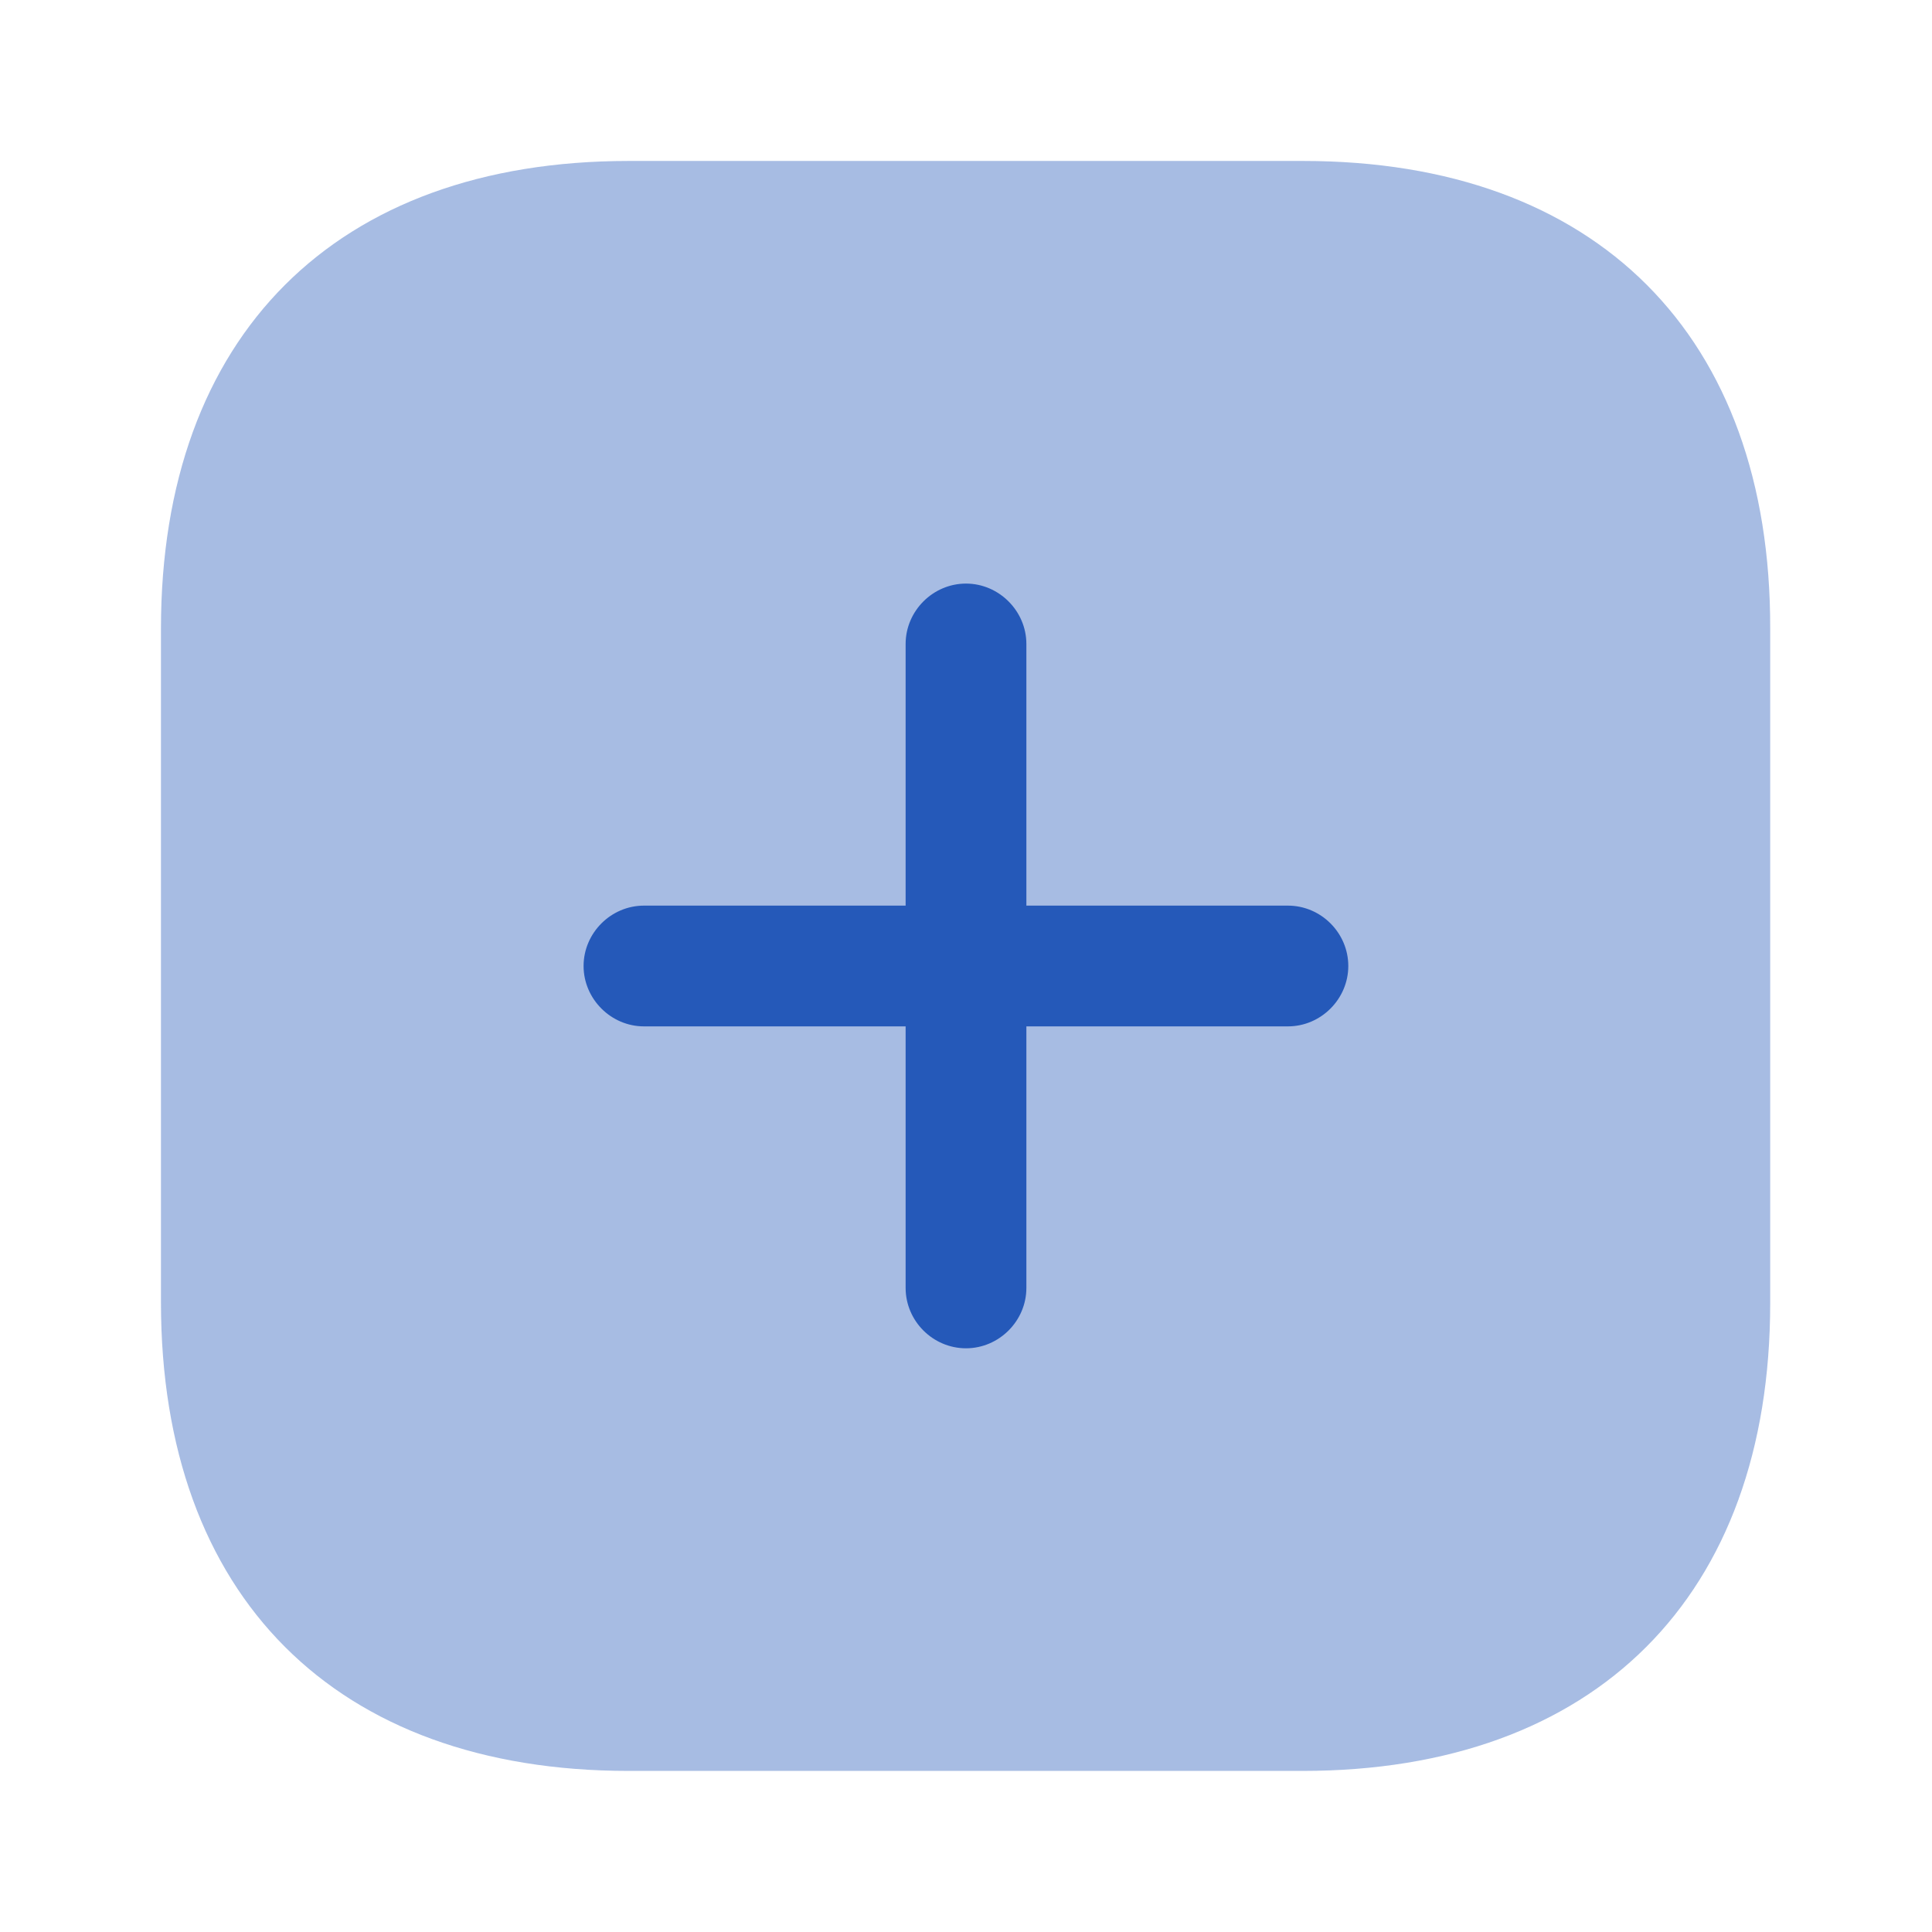
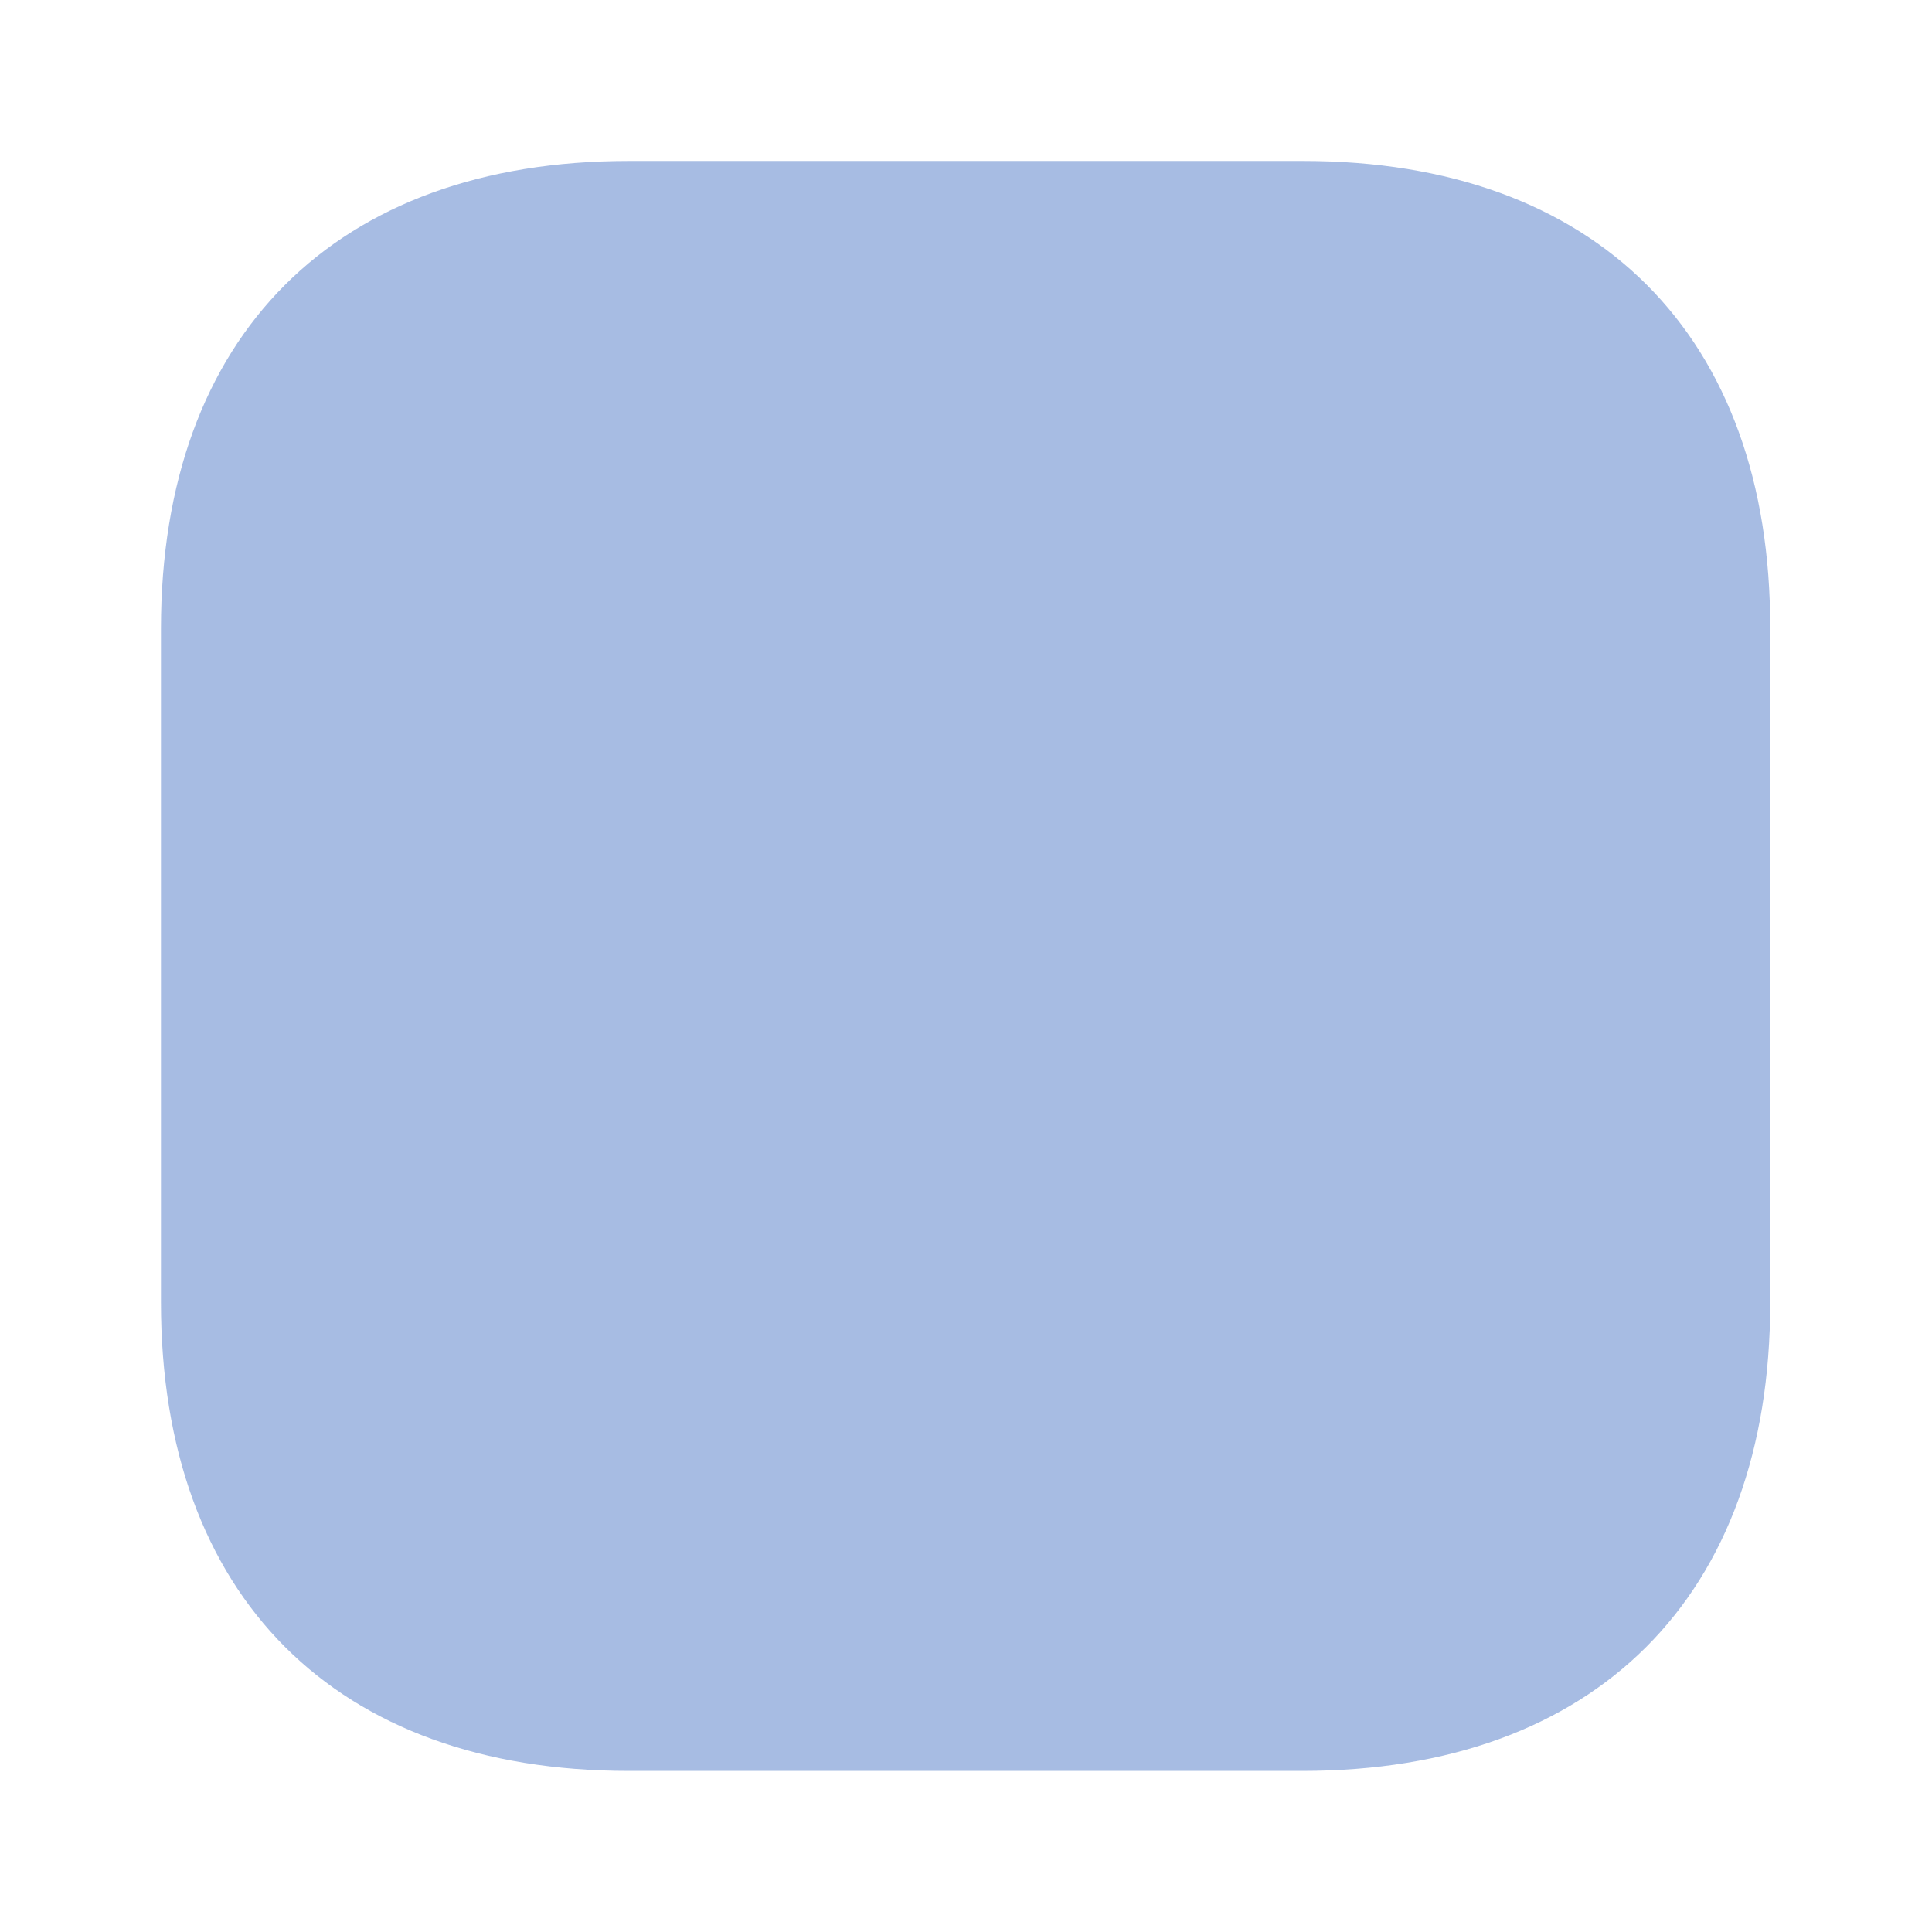
<svg xmlns="http://www.w3.org/2000/svg" width="16" height="16" viewBox="0 0 16 16" fill="none">
  <path opacity="0.4" d="M10.793 1.333H5.206C2.78 1.333 1.333 2.78 1.333 5.206V10.786C1.333 13.22 2.78 14.666 5.206 14.666H10.786C13.213 14.666 14.66 13.22 14.66 10.793V5.206C14.666 2.78 13.22 1.333 10.793 1.333Z" fill="#2559B9" />
-   <path d="M10.666 7.5H8.5V5.333C8.5 5.06 8.273 4.833 8 4.833C7.726 4.833 7.5 5.06 7.5 5.333V7.5H5.333C5.06 7.5 4.833 7.726 4.833 8C4.833 8.273 5.06 8.5 5.333 8.5H7.5V10.666C7.5 10.94 7.726 11.166 8 11.166C8.273 11.166 8.5 10.94 8.5 10.666V8.5H10.666C10.94 8.5 11.166 8.273 11.166 8C11.166 7.726 10.94 7.5 10.666 7.5Z" fill="#2559B9" />
</svg>